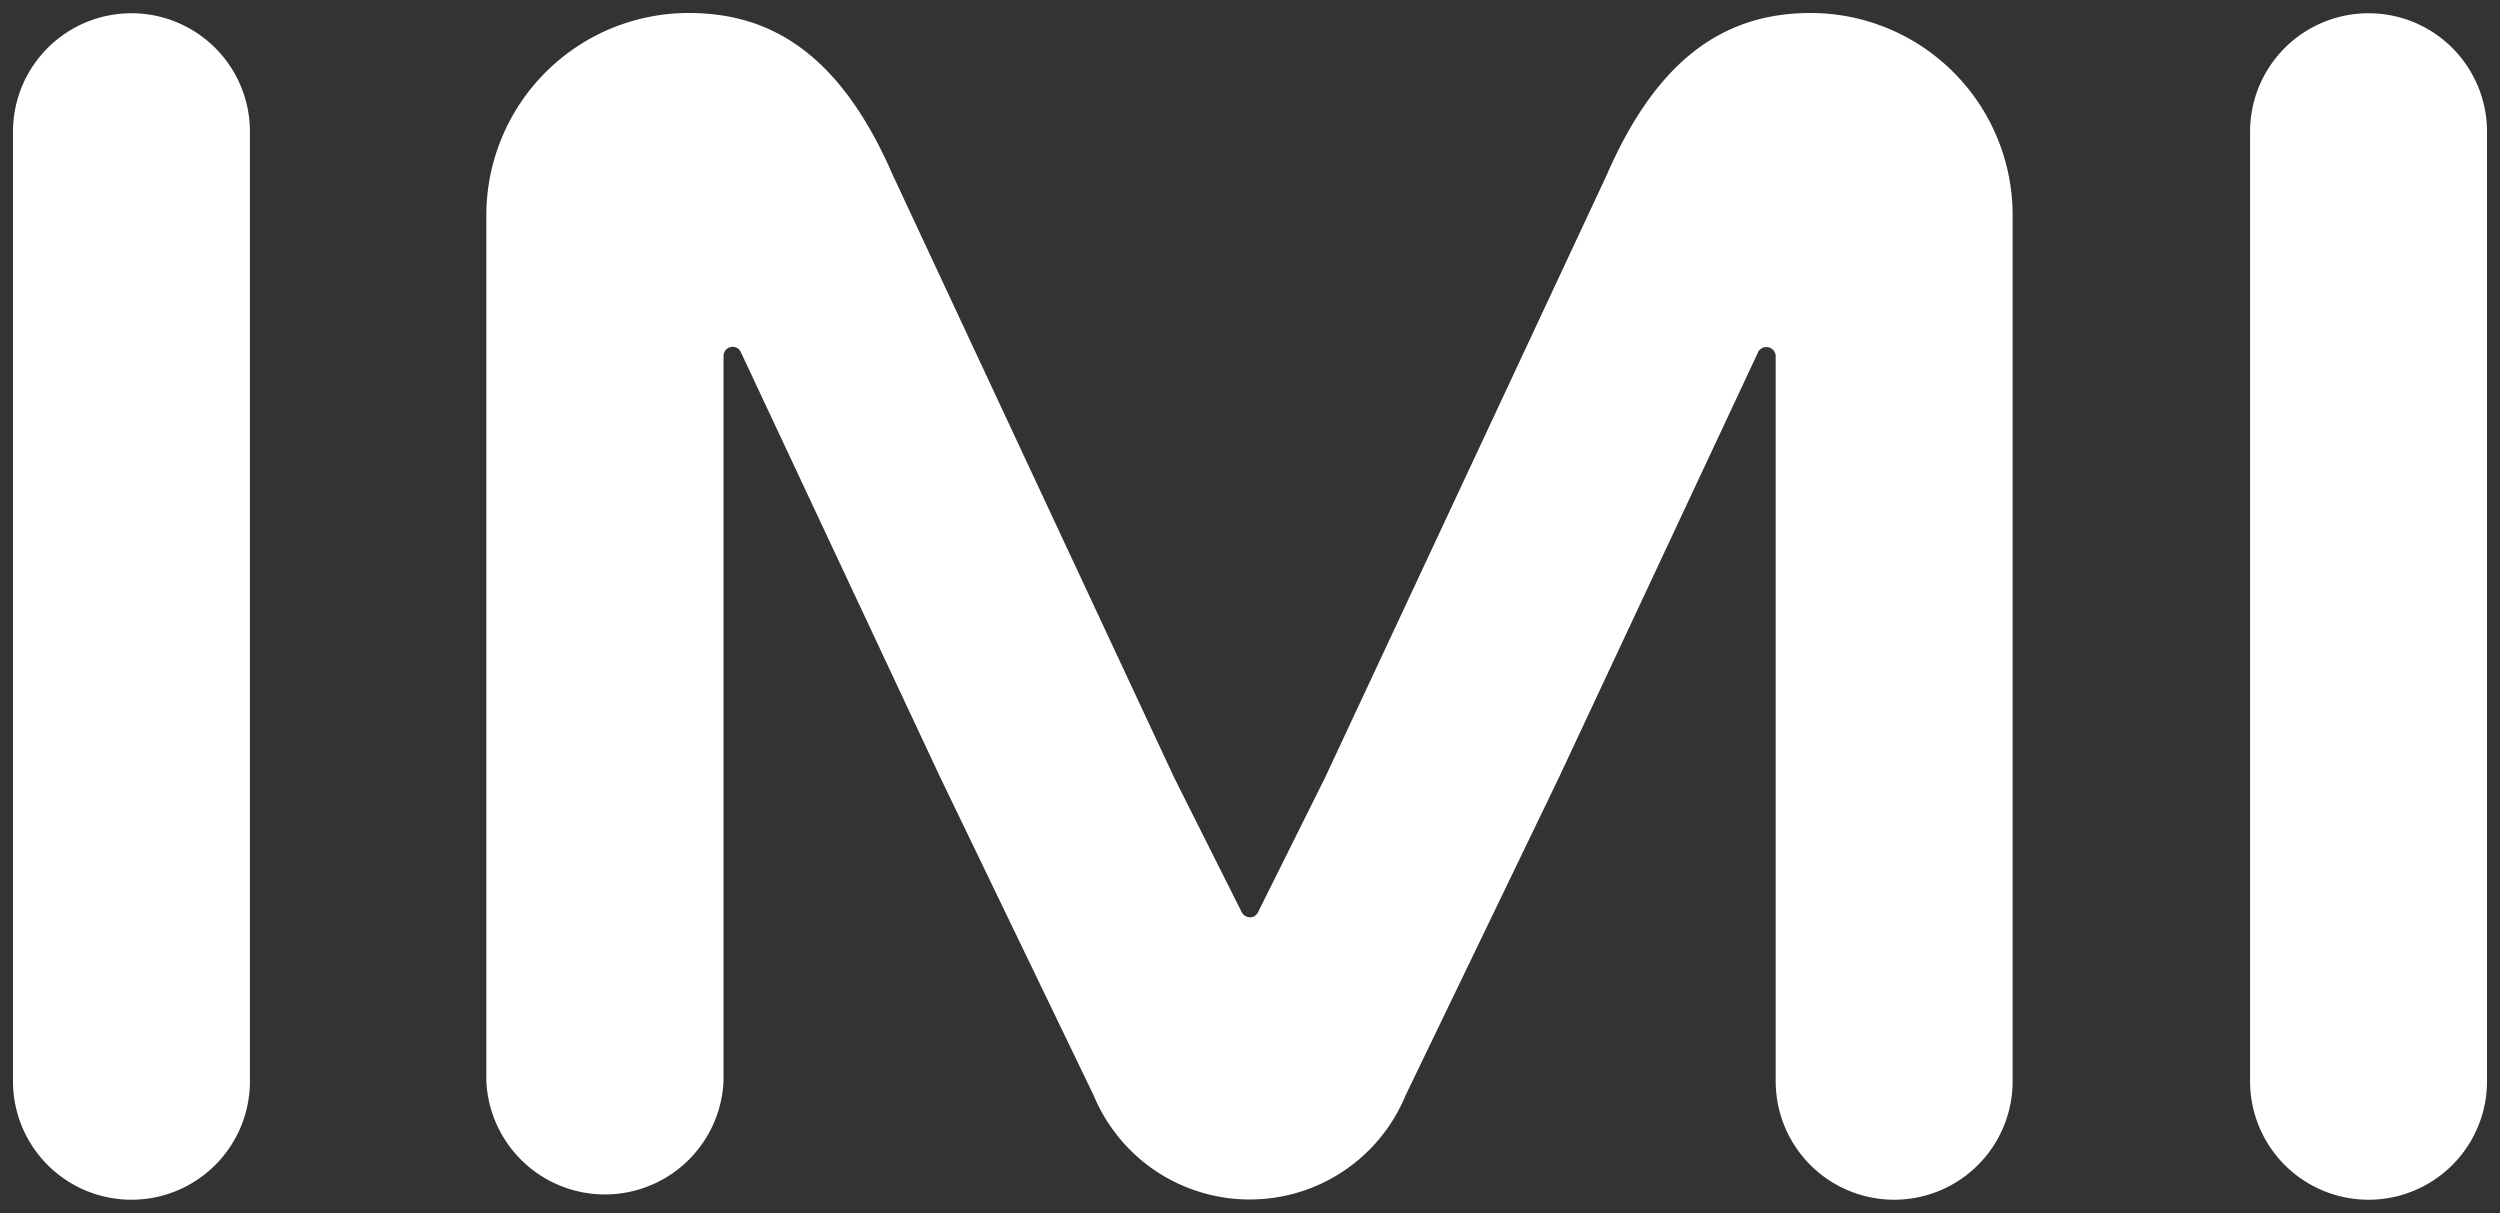
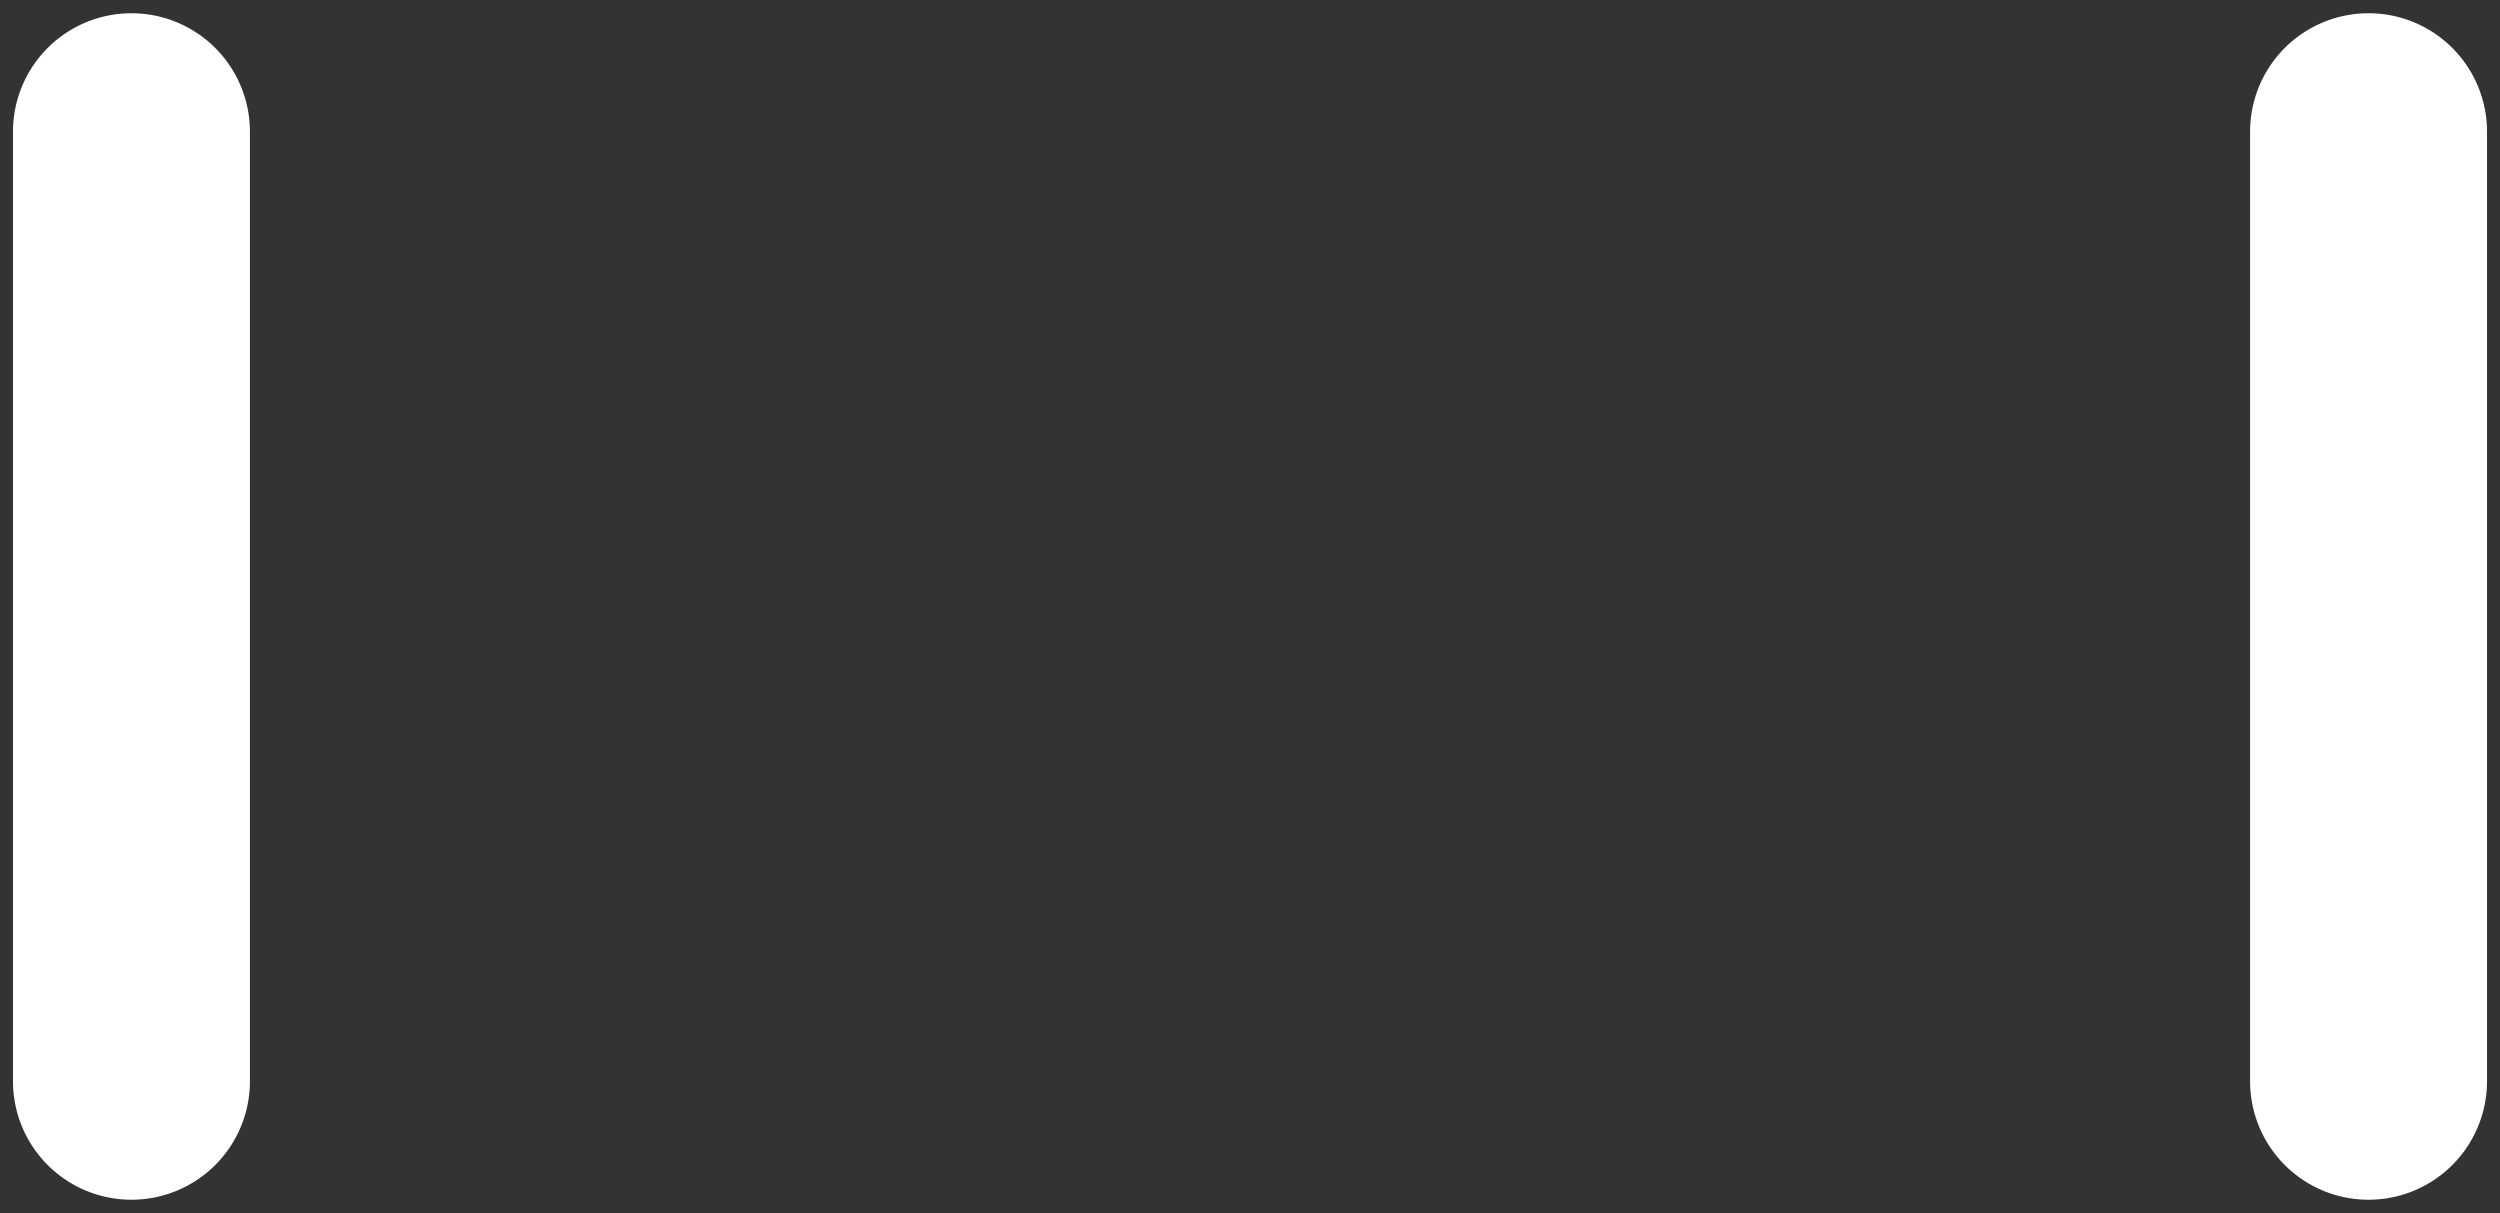
<svg xmlns="http://www.w3.org/2000/svg" viewBox="0 0 96.23 46.69">
  <rect x="0" y="0" width="96.23" height="46.69" fill="#333333" stroke="none" />
  <g fill="#fff">
    <path d="m.5 5.07v36.55a4.56 4.56 0 1 0 9.12 0v-36.55a4.56 4.56 0 1 0 -9.12 0z" />
-     <path d="m69.71.5c-3.21 0-5.86 1.62-7.87 6.25l-10.84 23.19-2.57 5.16a.34.34 0 0 1 -.32.21.37.37 0 0 1 -.32-.21l-2.59-5.16-10.83-23.19c-2.01-4.63-4.65-6.25-7.86-6.25a7.79 7.79 0 0 0 -7.79 7.79v33.33a4.57 4.57 0 0 0 9.13 0v-27.92a.35.35 0 0 1 .65-.18l7.7 16.42 5.9 12.23a6.5 6.5 0 0 0 6 4 6.48 6.48 0 0 0 6-4l5.9-12.23 7.69-16.42a.36.36 0 0 1 .66.18v27.92a4.56 4.56 0 0 0 9.12 0v-33.33a7.78 7.78 0 0 0 -7.76-7.79" />
    <path d="m86.61 5.07v36.55a4.56 4.56 0 1 0 9.12 0v-36.55a4.56 4.56 0 1 0 -9.12 0z" />
  </g>
</svg>